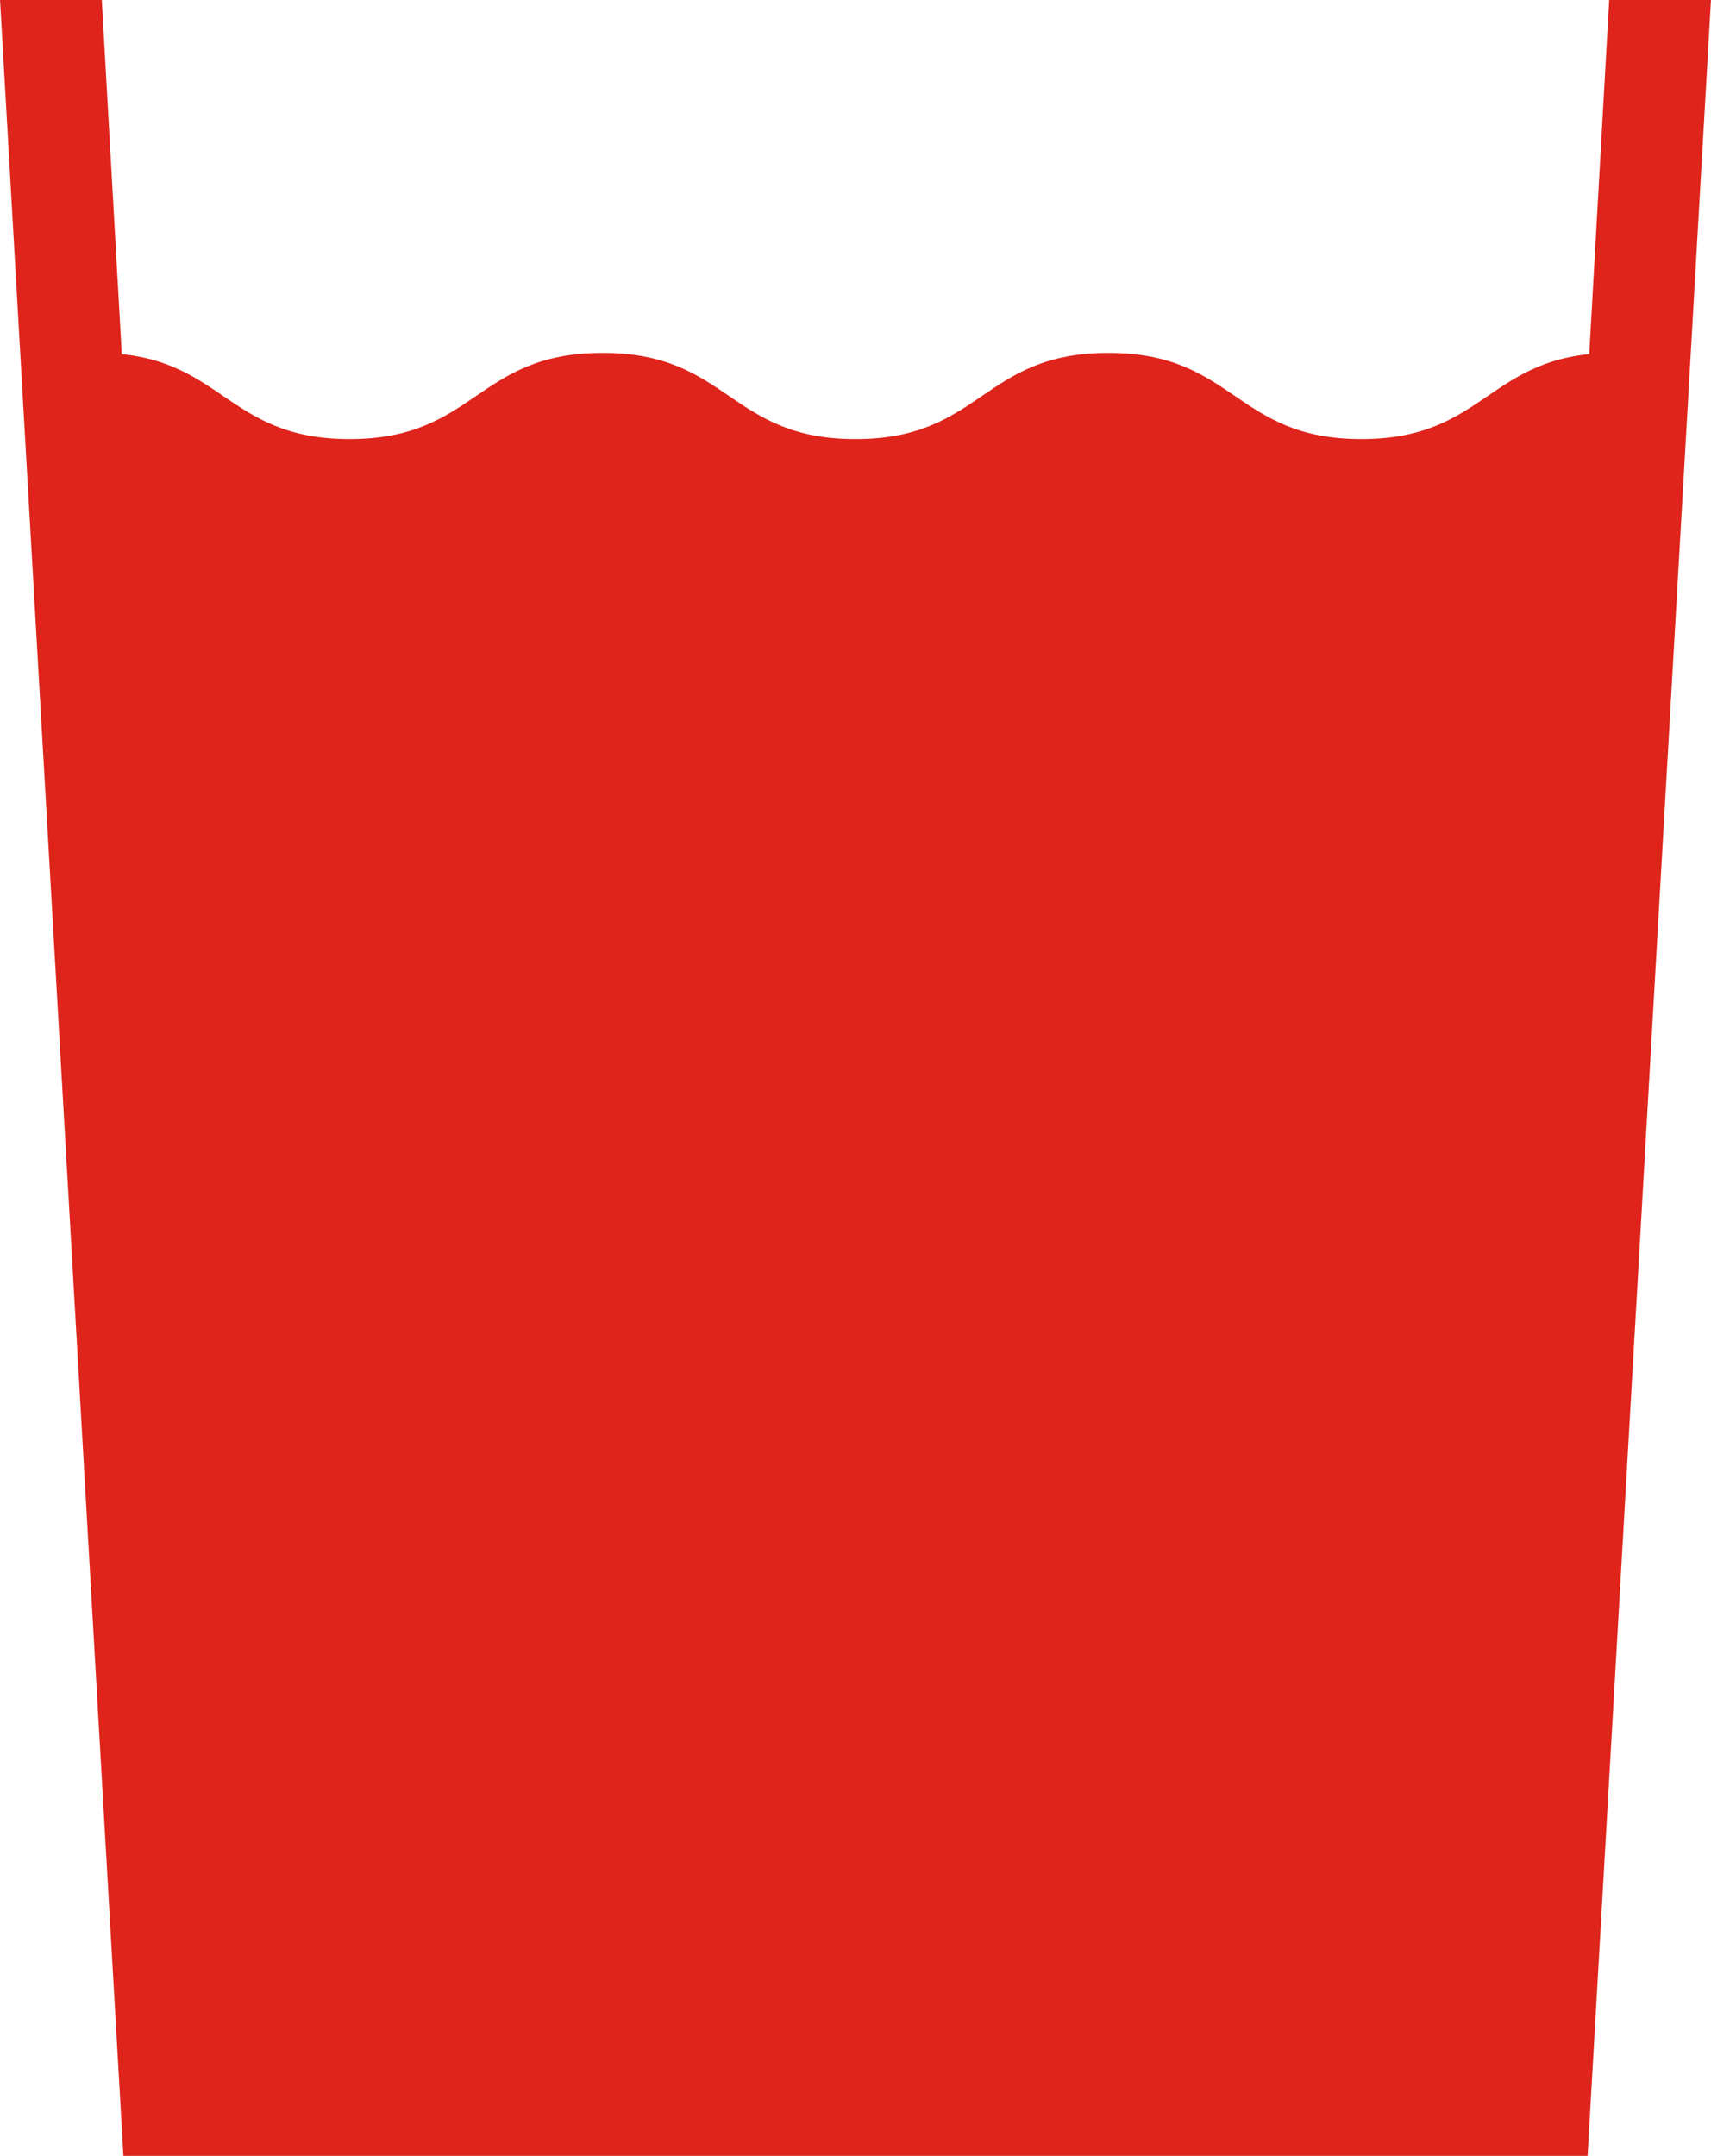
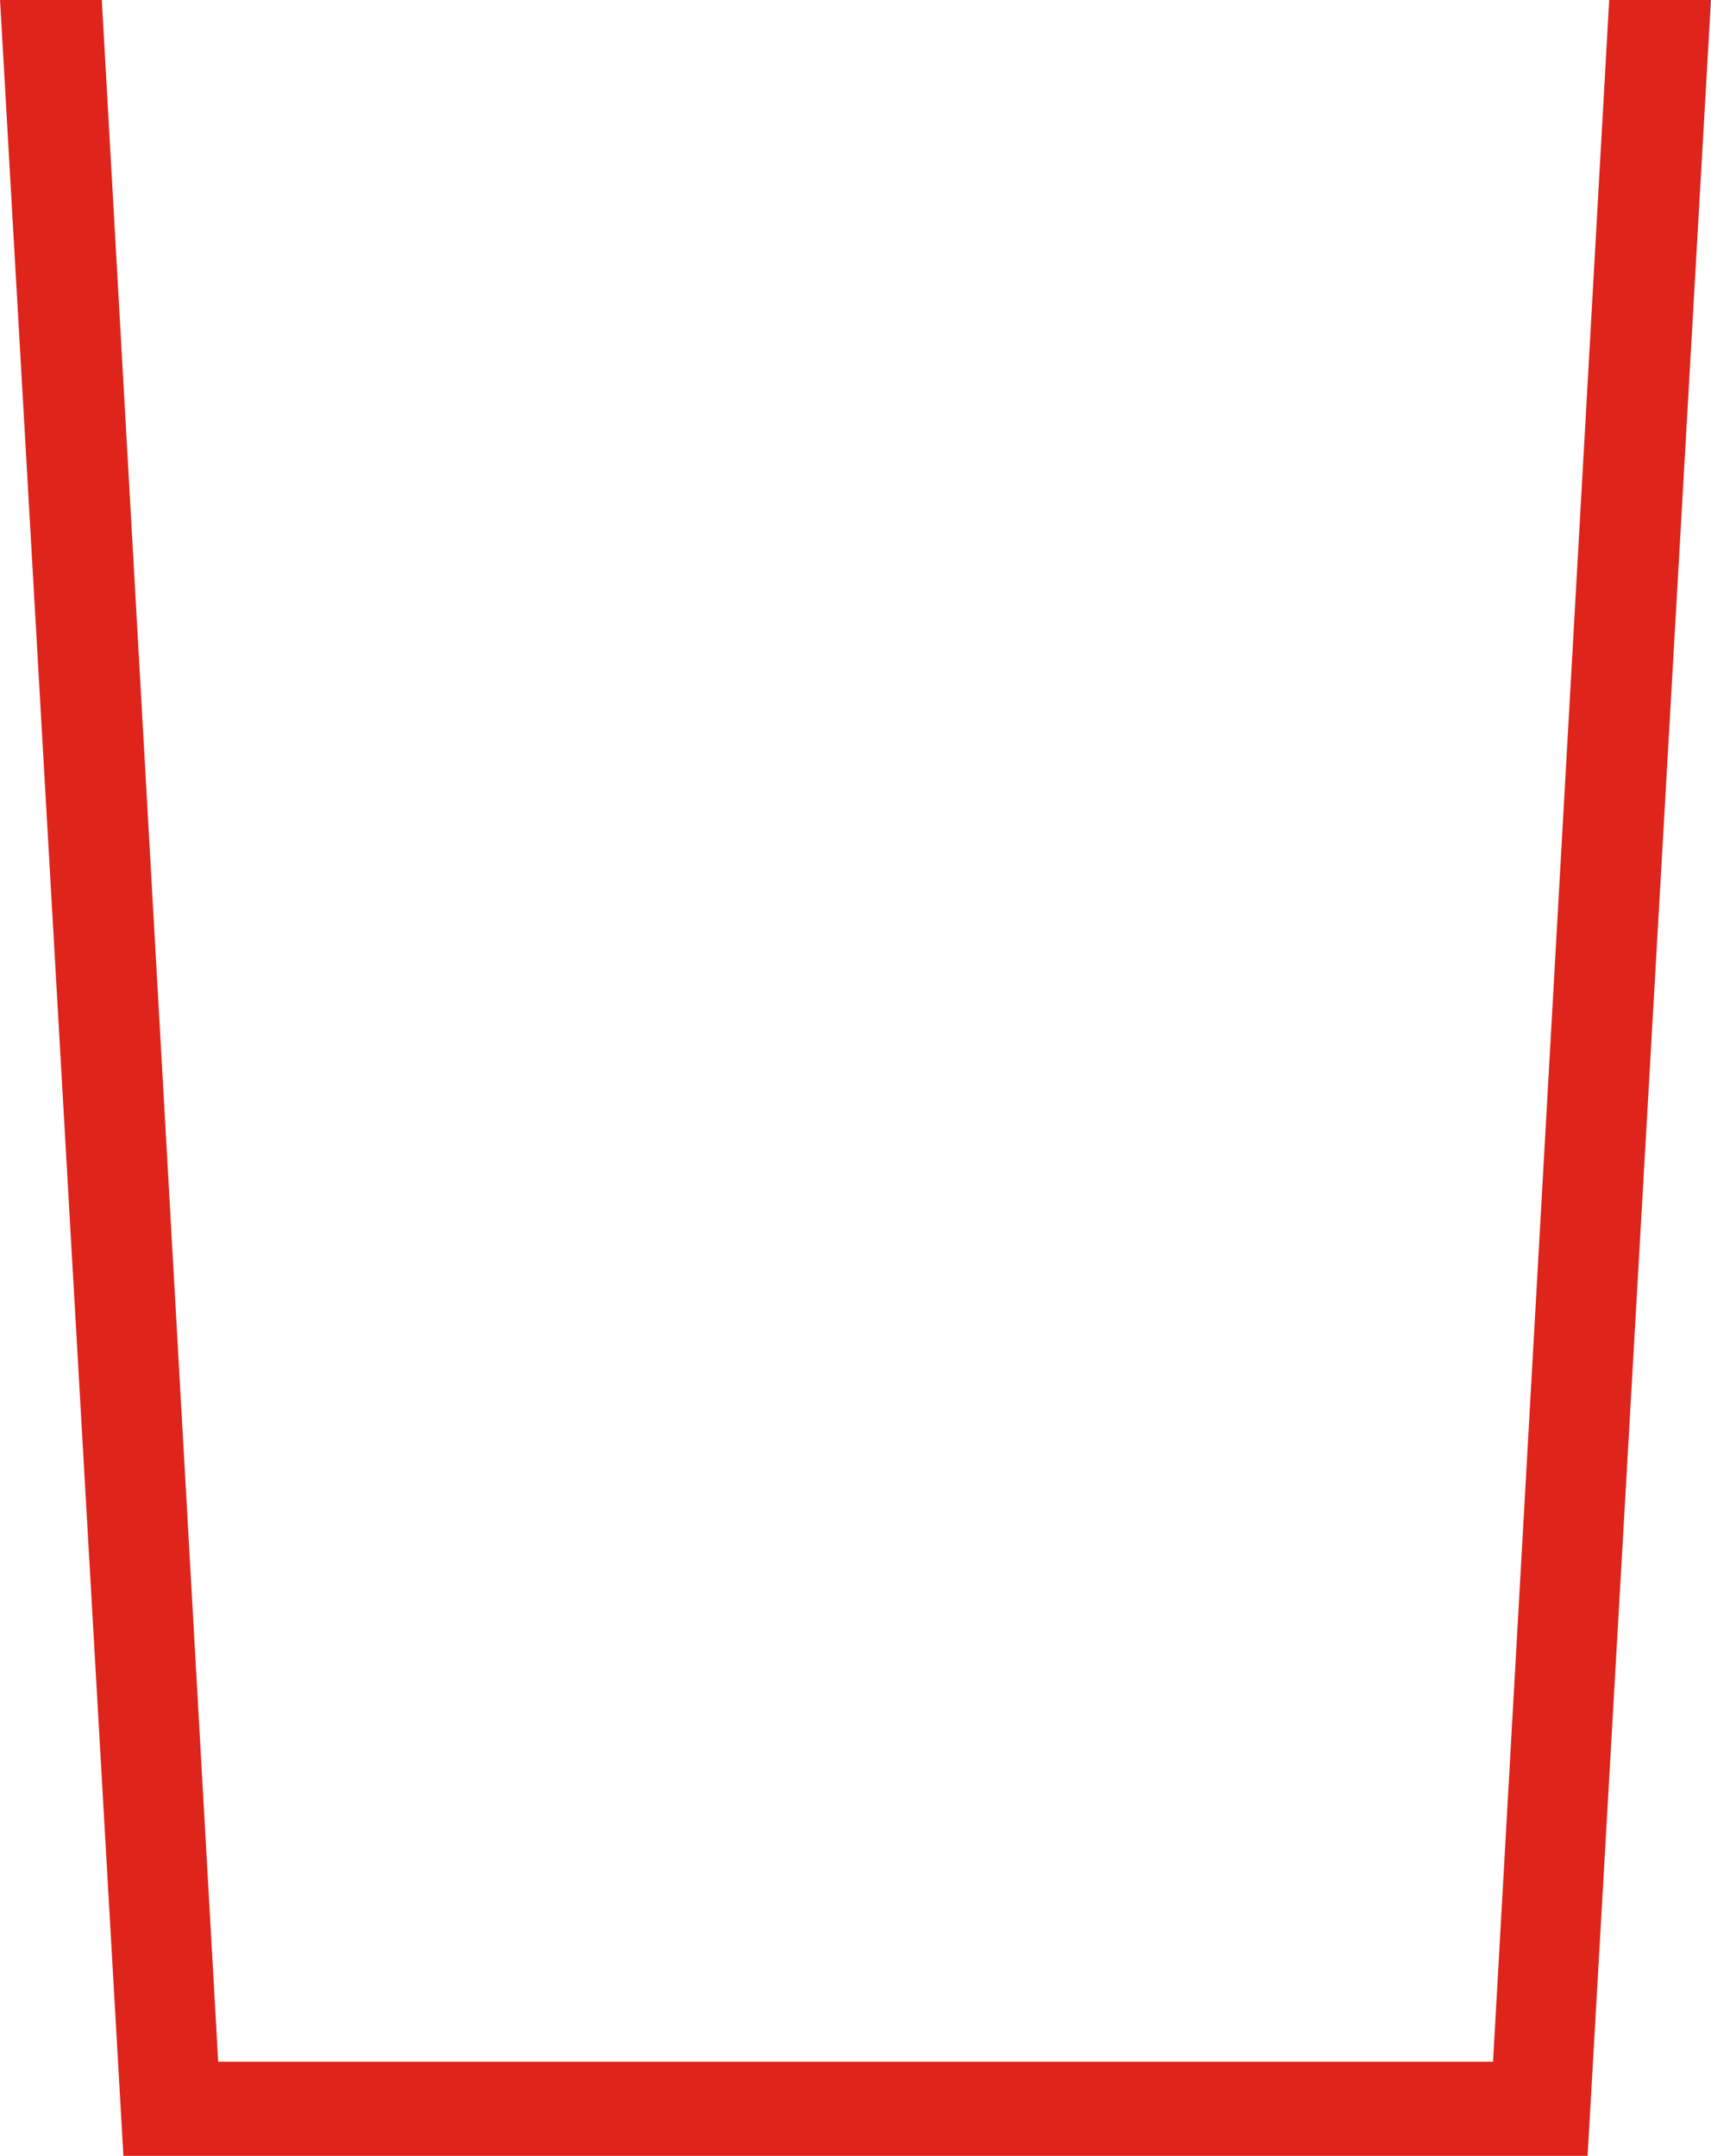
<svg xmlns="http://www.w3.org/2000/svg" id="TOP" width="23" height="28.969" viewBox="0 0 23 28.969">
  <defs>
    <style>
      .cls-1 {
        fill: #de241b;
        fill-rule: evenodd;
      }
    </style>
  </defs>
-   <path id="シェイプ_775" data-name="シェイプ 775" class="cls-1" d="M338.3,595.9c-1.7,0-1.7-1.158-3.4-1.158s-1.7,1.158-3.4,1.158-1.7-1.158-3.4-1.158-1.7,1.158-3.4,1.158-1.7-1.158-3.4-1.158l1.2,23.792h18l1.2-23.792C340,594.74,340,595.9,338.3,595.9Z" transform="translate(-320 -590)" />
  <path id="シェイプ_775-2" data-name="シェイプ 775" class="cls-1" d="M341.341,618.97H321.659L320,589.992h1.368l1.565,27.712H340.07l1.562-27.712H343Z" transform="translate(-320 -590)" />
</svg>